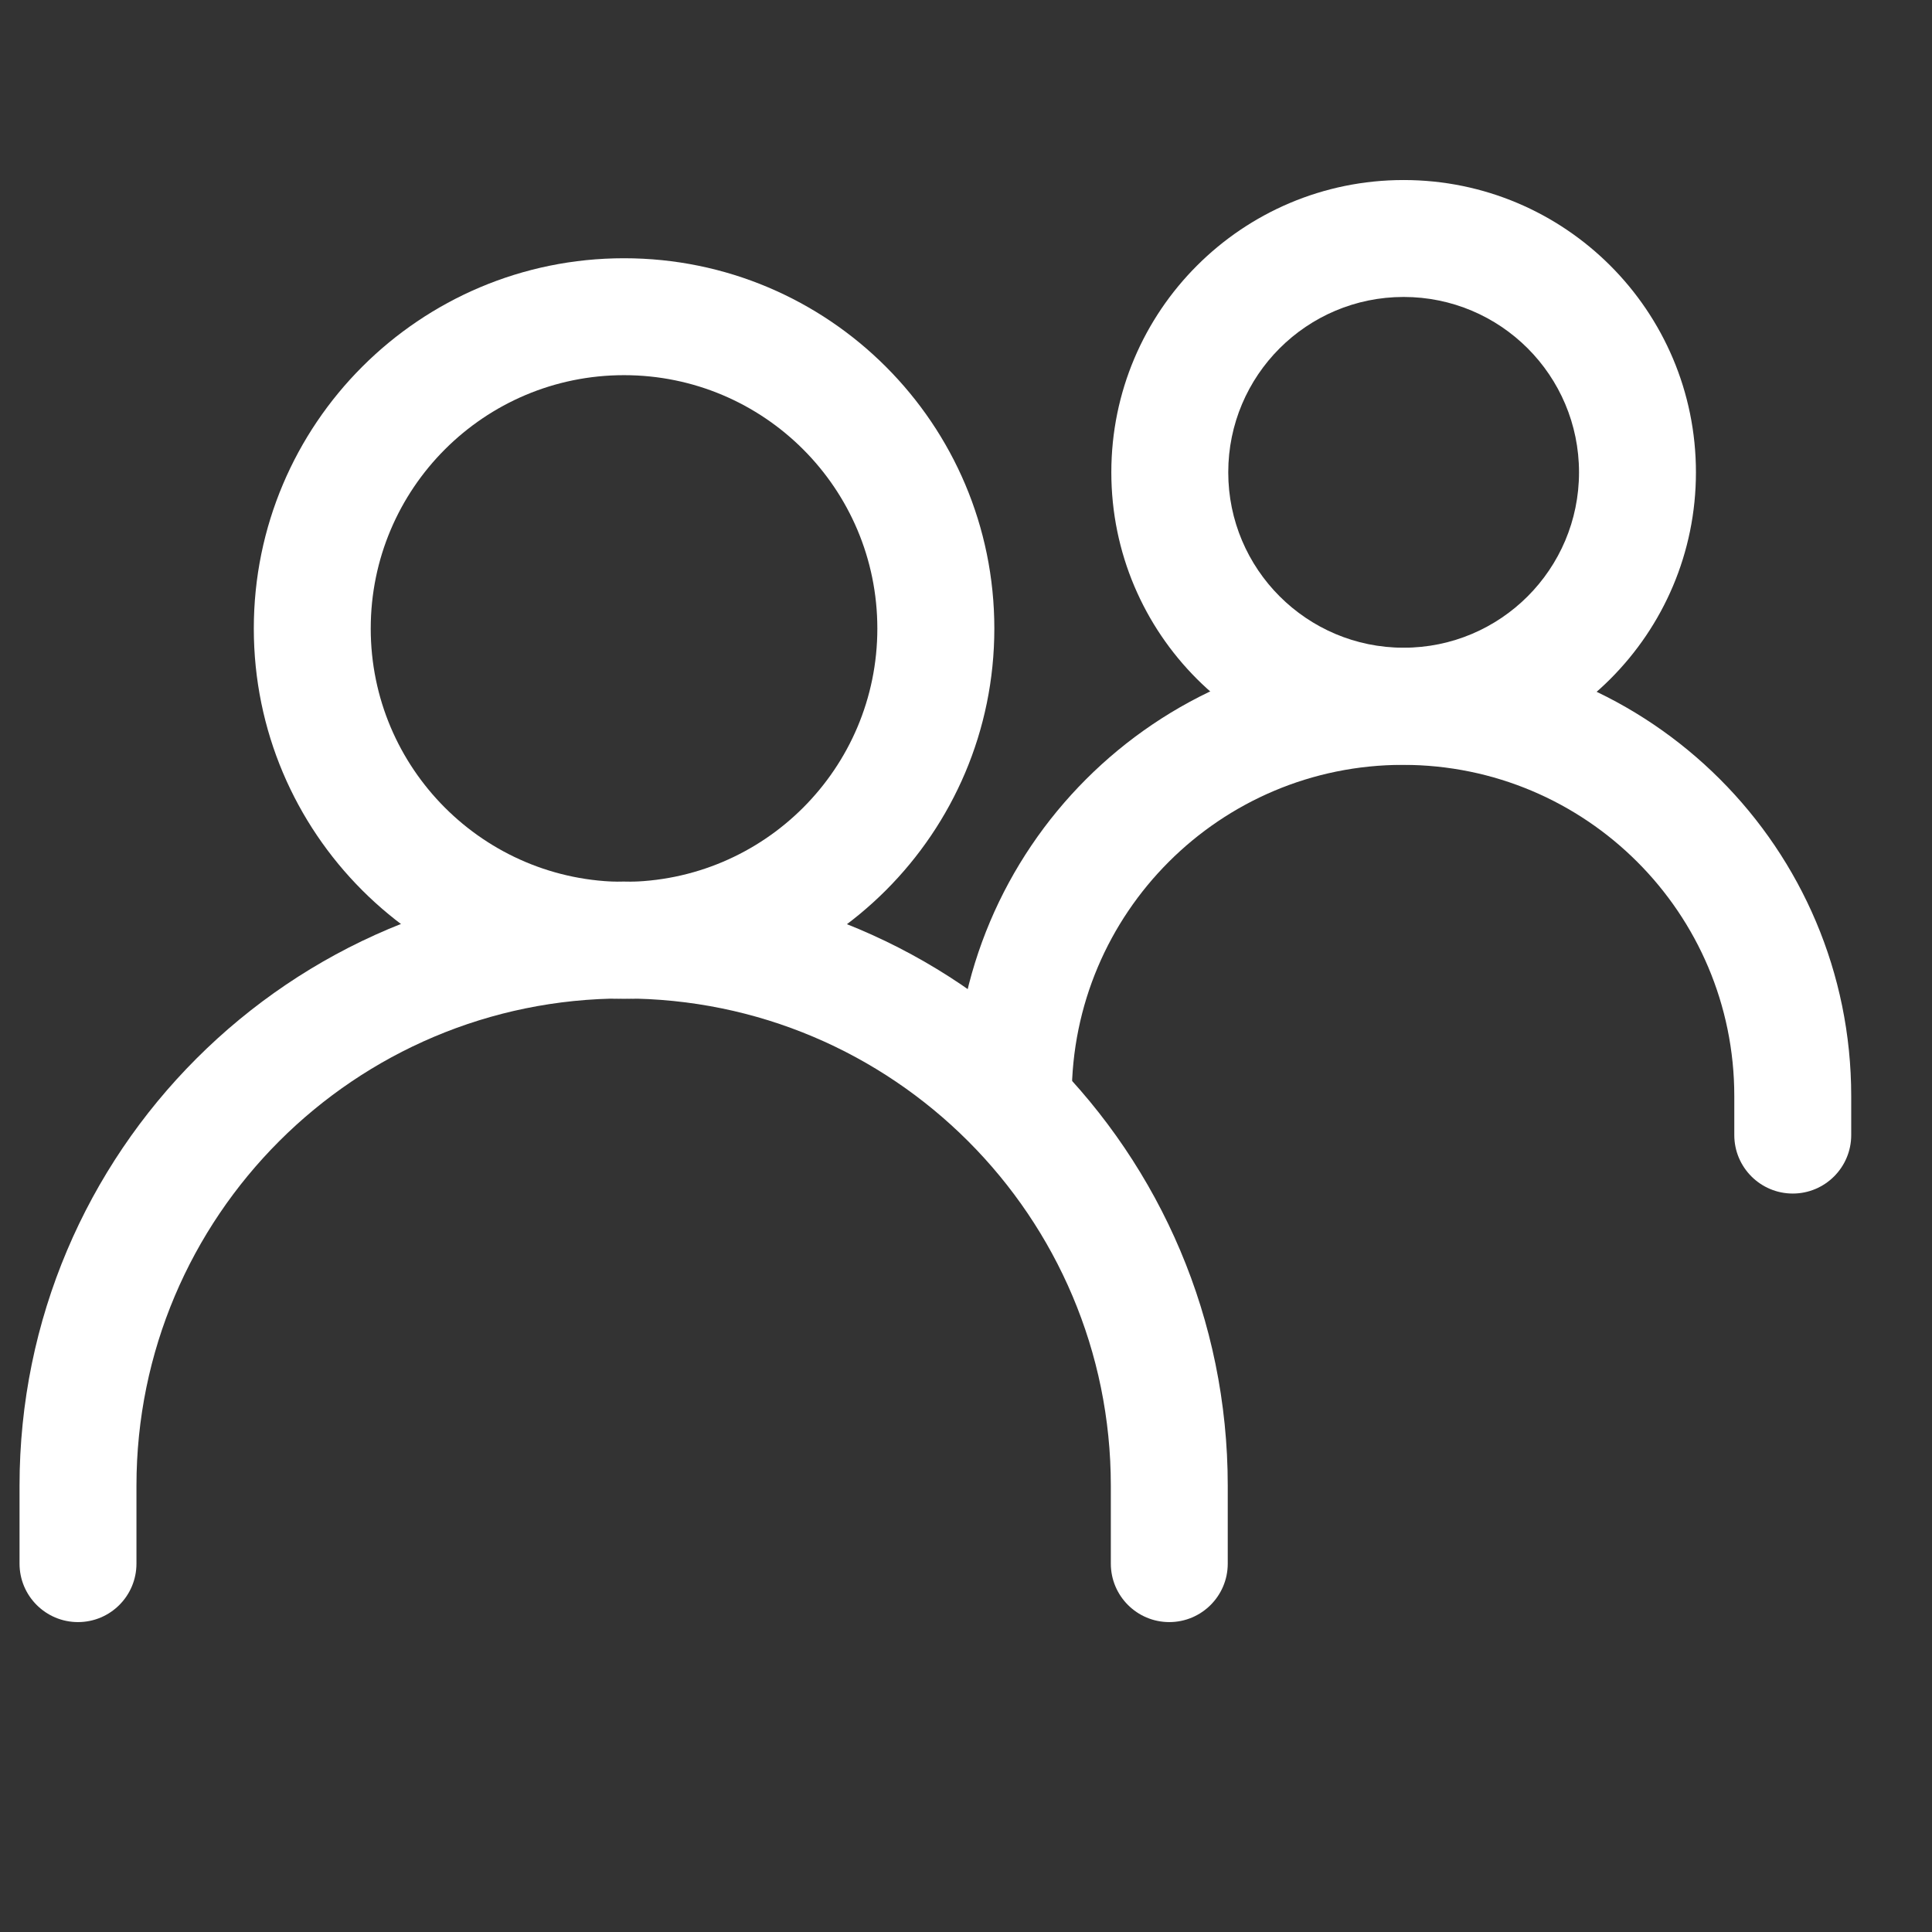
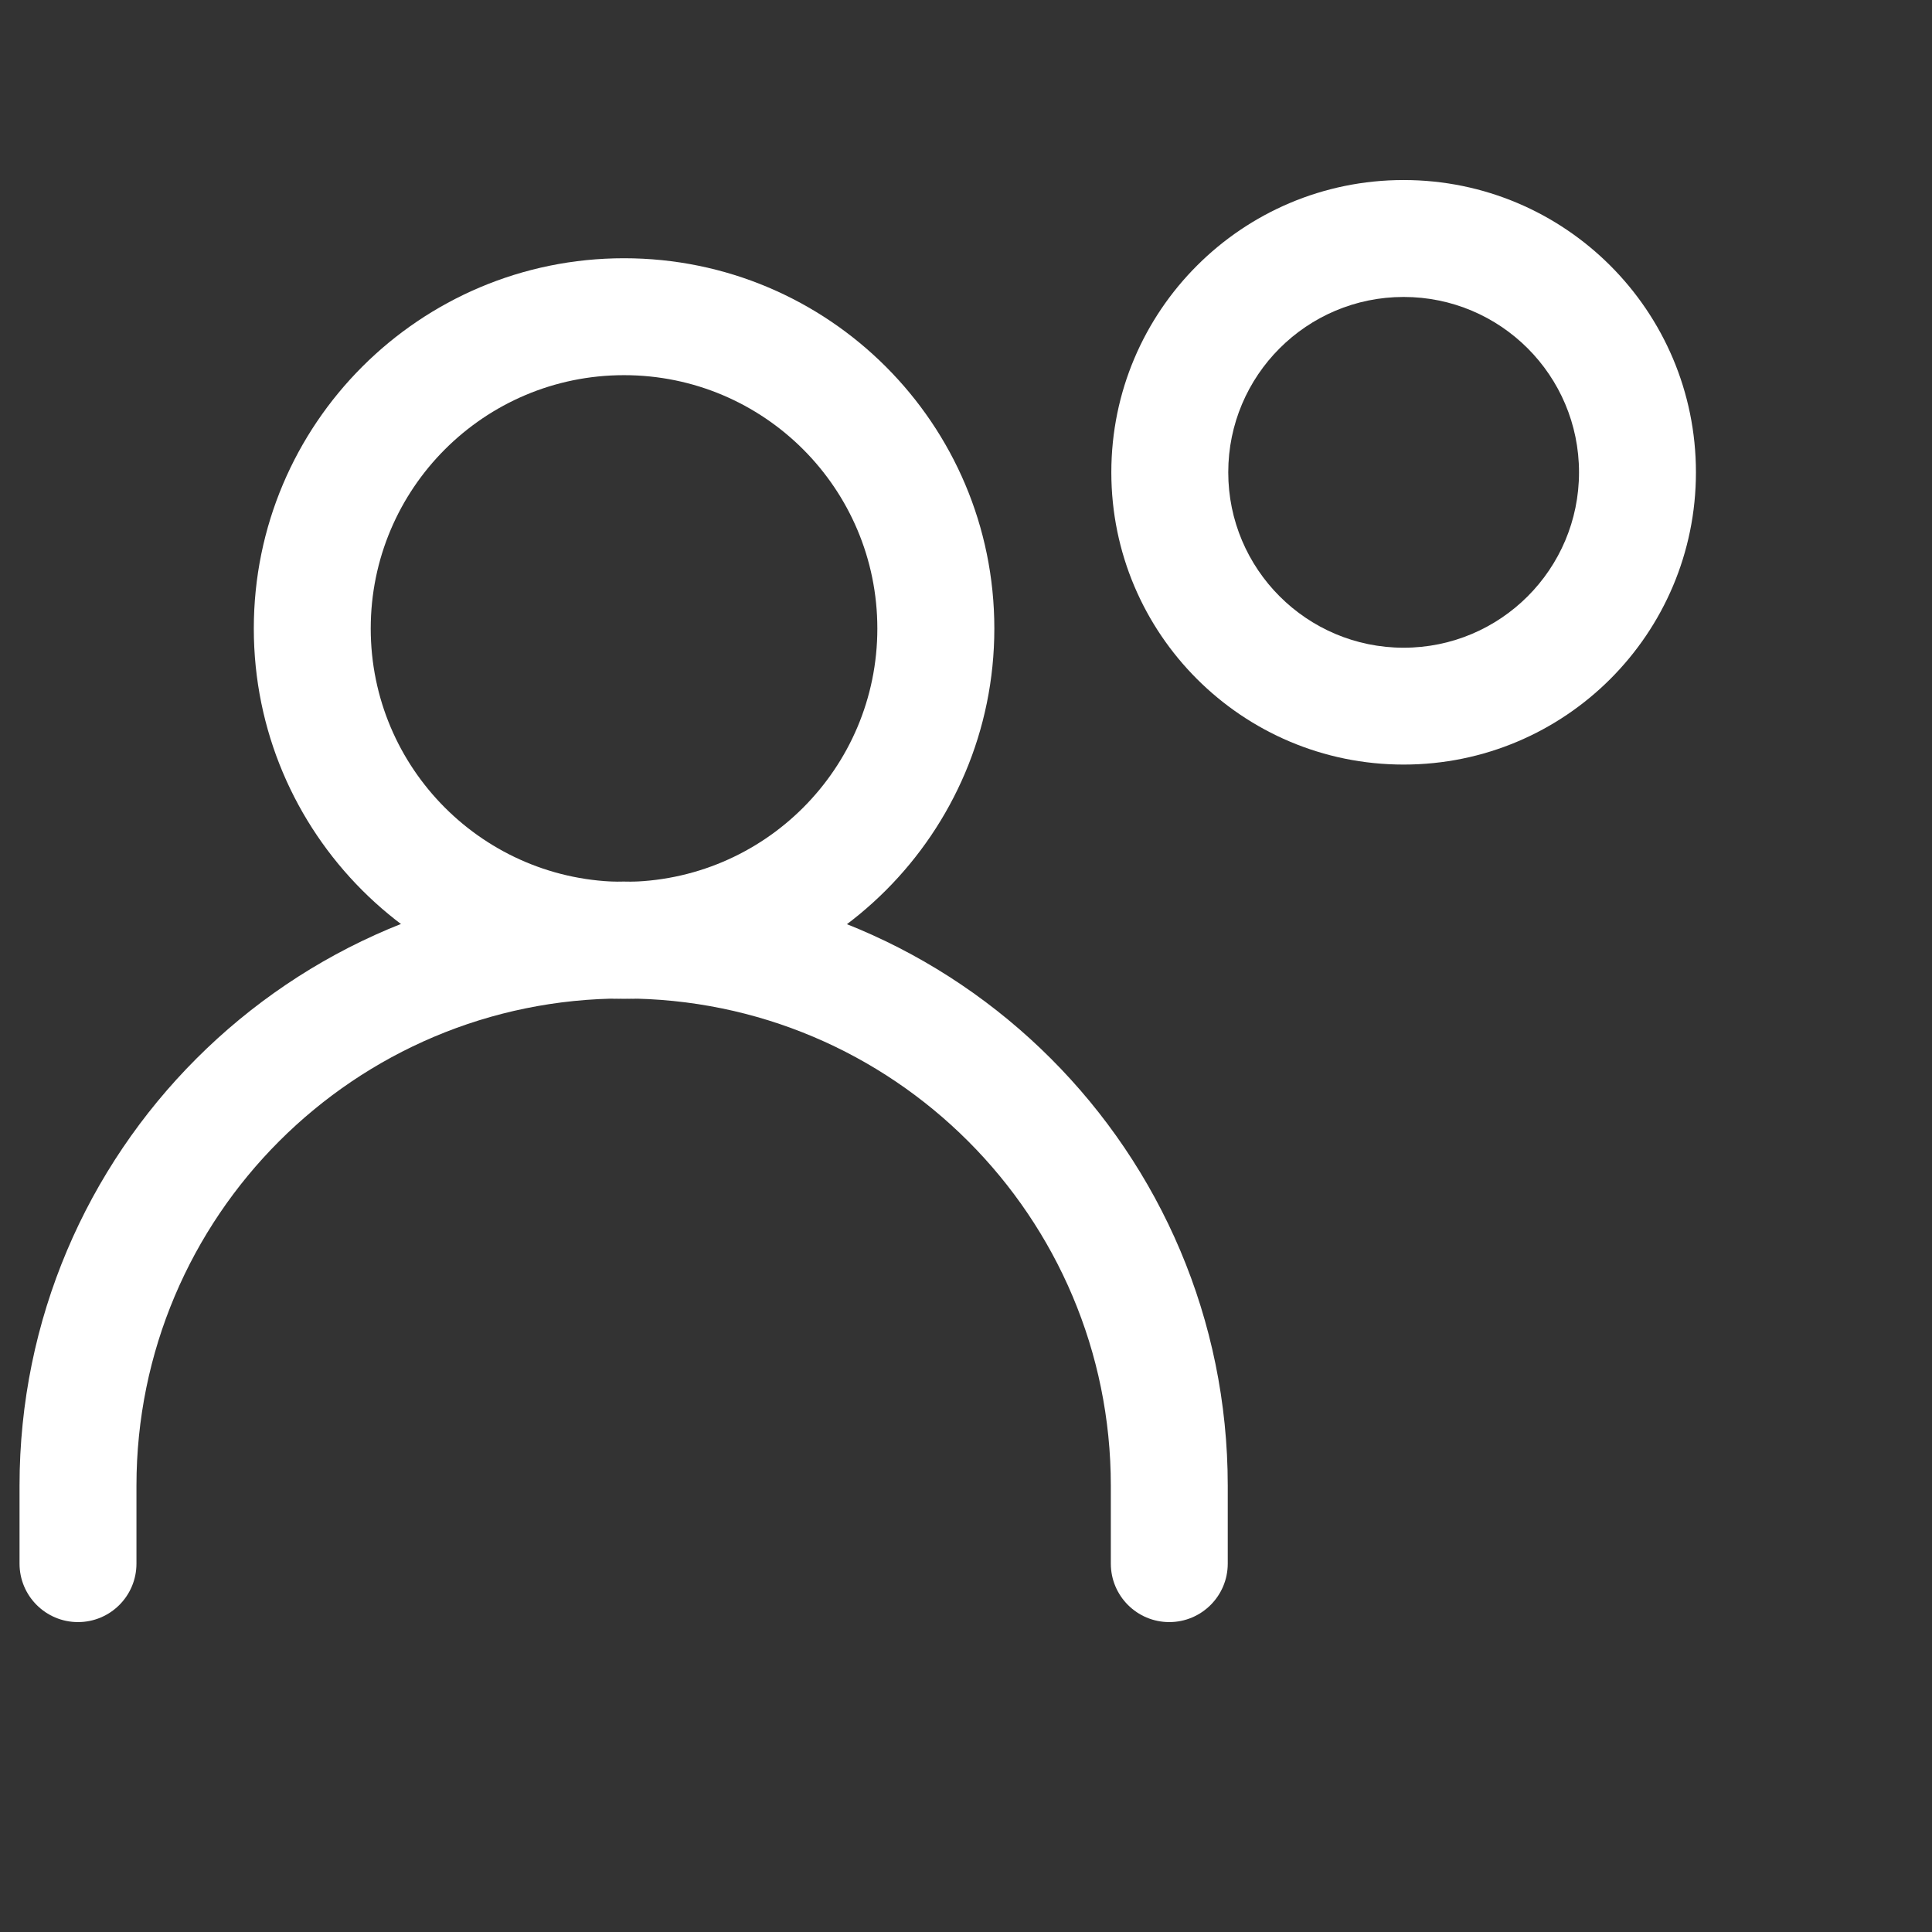
<svg xmlns="http://www.w3.org/2000/svg" width="27" height="27" viewBox="0 0 27 27" fill="none">
  <rect x="0" y="0" width="27" height="27" fill="#333333" stroke="none" />
  <path fill-rule="evenodd" clip-rule="evenodd" d="M8.716 13.954C4.956 13.954 1.907 17.003 1.907 20.763V21.852C1.907 22.303 1.542 22.669 1.09 22.669C0.639 22.669 0.273 22.303 0.273 21.852V20.763C0.273 16.1 4.053 12.32 8.716 12.32C13.378 12.32 17.158 16.1 17.158 20.763V21.852C17.158 22.303 16.792 22.669 16.341 22.669C15.89 22.669 15.524 22.303 15.524 21.852V20.763C15.524 17.003 12.476 13.954 8.716 13.954Z" fill="white" />
-   <path fill-rule="evenodd" clip-rule="evenodd" d="M19.607 10.689C17.05 10.689 14.978 12.761 14.978 15.318H13.344C13.344 11.859 16.148 9.055 19.607 9.055C23.067 9.055 25.871 11.859 25.871 15.318V15.863C25.871 16.314 25.505 16.68 25.054 16.68C24.603 16.68 24.237 16.314 24.237 15.863V15.318C24.237 12.761 22.164 10.689 19.607 10.689Z" fill="white" />
  <path fill-rule="evenodd" clip-rule="evenodd" d="M8.721 5.243C6.766 5.243 5.181 6.828 5.181 8.784C5.181 10.739 6.766 12.324 8.721 12.324C10.676 12.324 12.261 10.739 12.261 8.784C12.261 6.828 10.676 5.243 8.721 5.243ZM3.547 8.784C3.547 5.926 5.864 3.609 8.721 3.609C11.579 3.609 13.896 5.926 13.896 8.784C13.896 11.641 11.579 13.958 8.721 13.958C5.864 13.958 3.547 11.641 3.547 8.784Z" fill="white" />
  <path fill-rule="evenodd" clip-rule="evenodd" d="M19.616 4.15C18.263 4.15 17.165 5.247 17.165 6.601C17.165 7.954 18.263 9.052 19.616 9.052C20.97 9.052 22.067 7.954 22.067 6.601C22.067 5.247 20.97 4.15 19.616 4.15ZM15.531 6.601C15.531 4.345 17.36 2.516 19.616 2.516C21.872 2.516 23.701 4.345 23.701 6.601C23.701 8.857 21.872 10.685 19.616 10.685C17.36 10.685 15.531 8.857 15.531 6.601Z" fill="white" />
</svg>